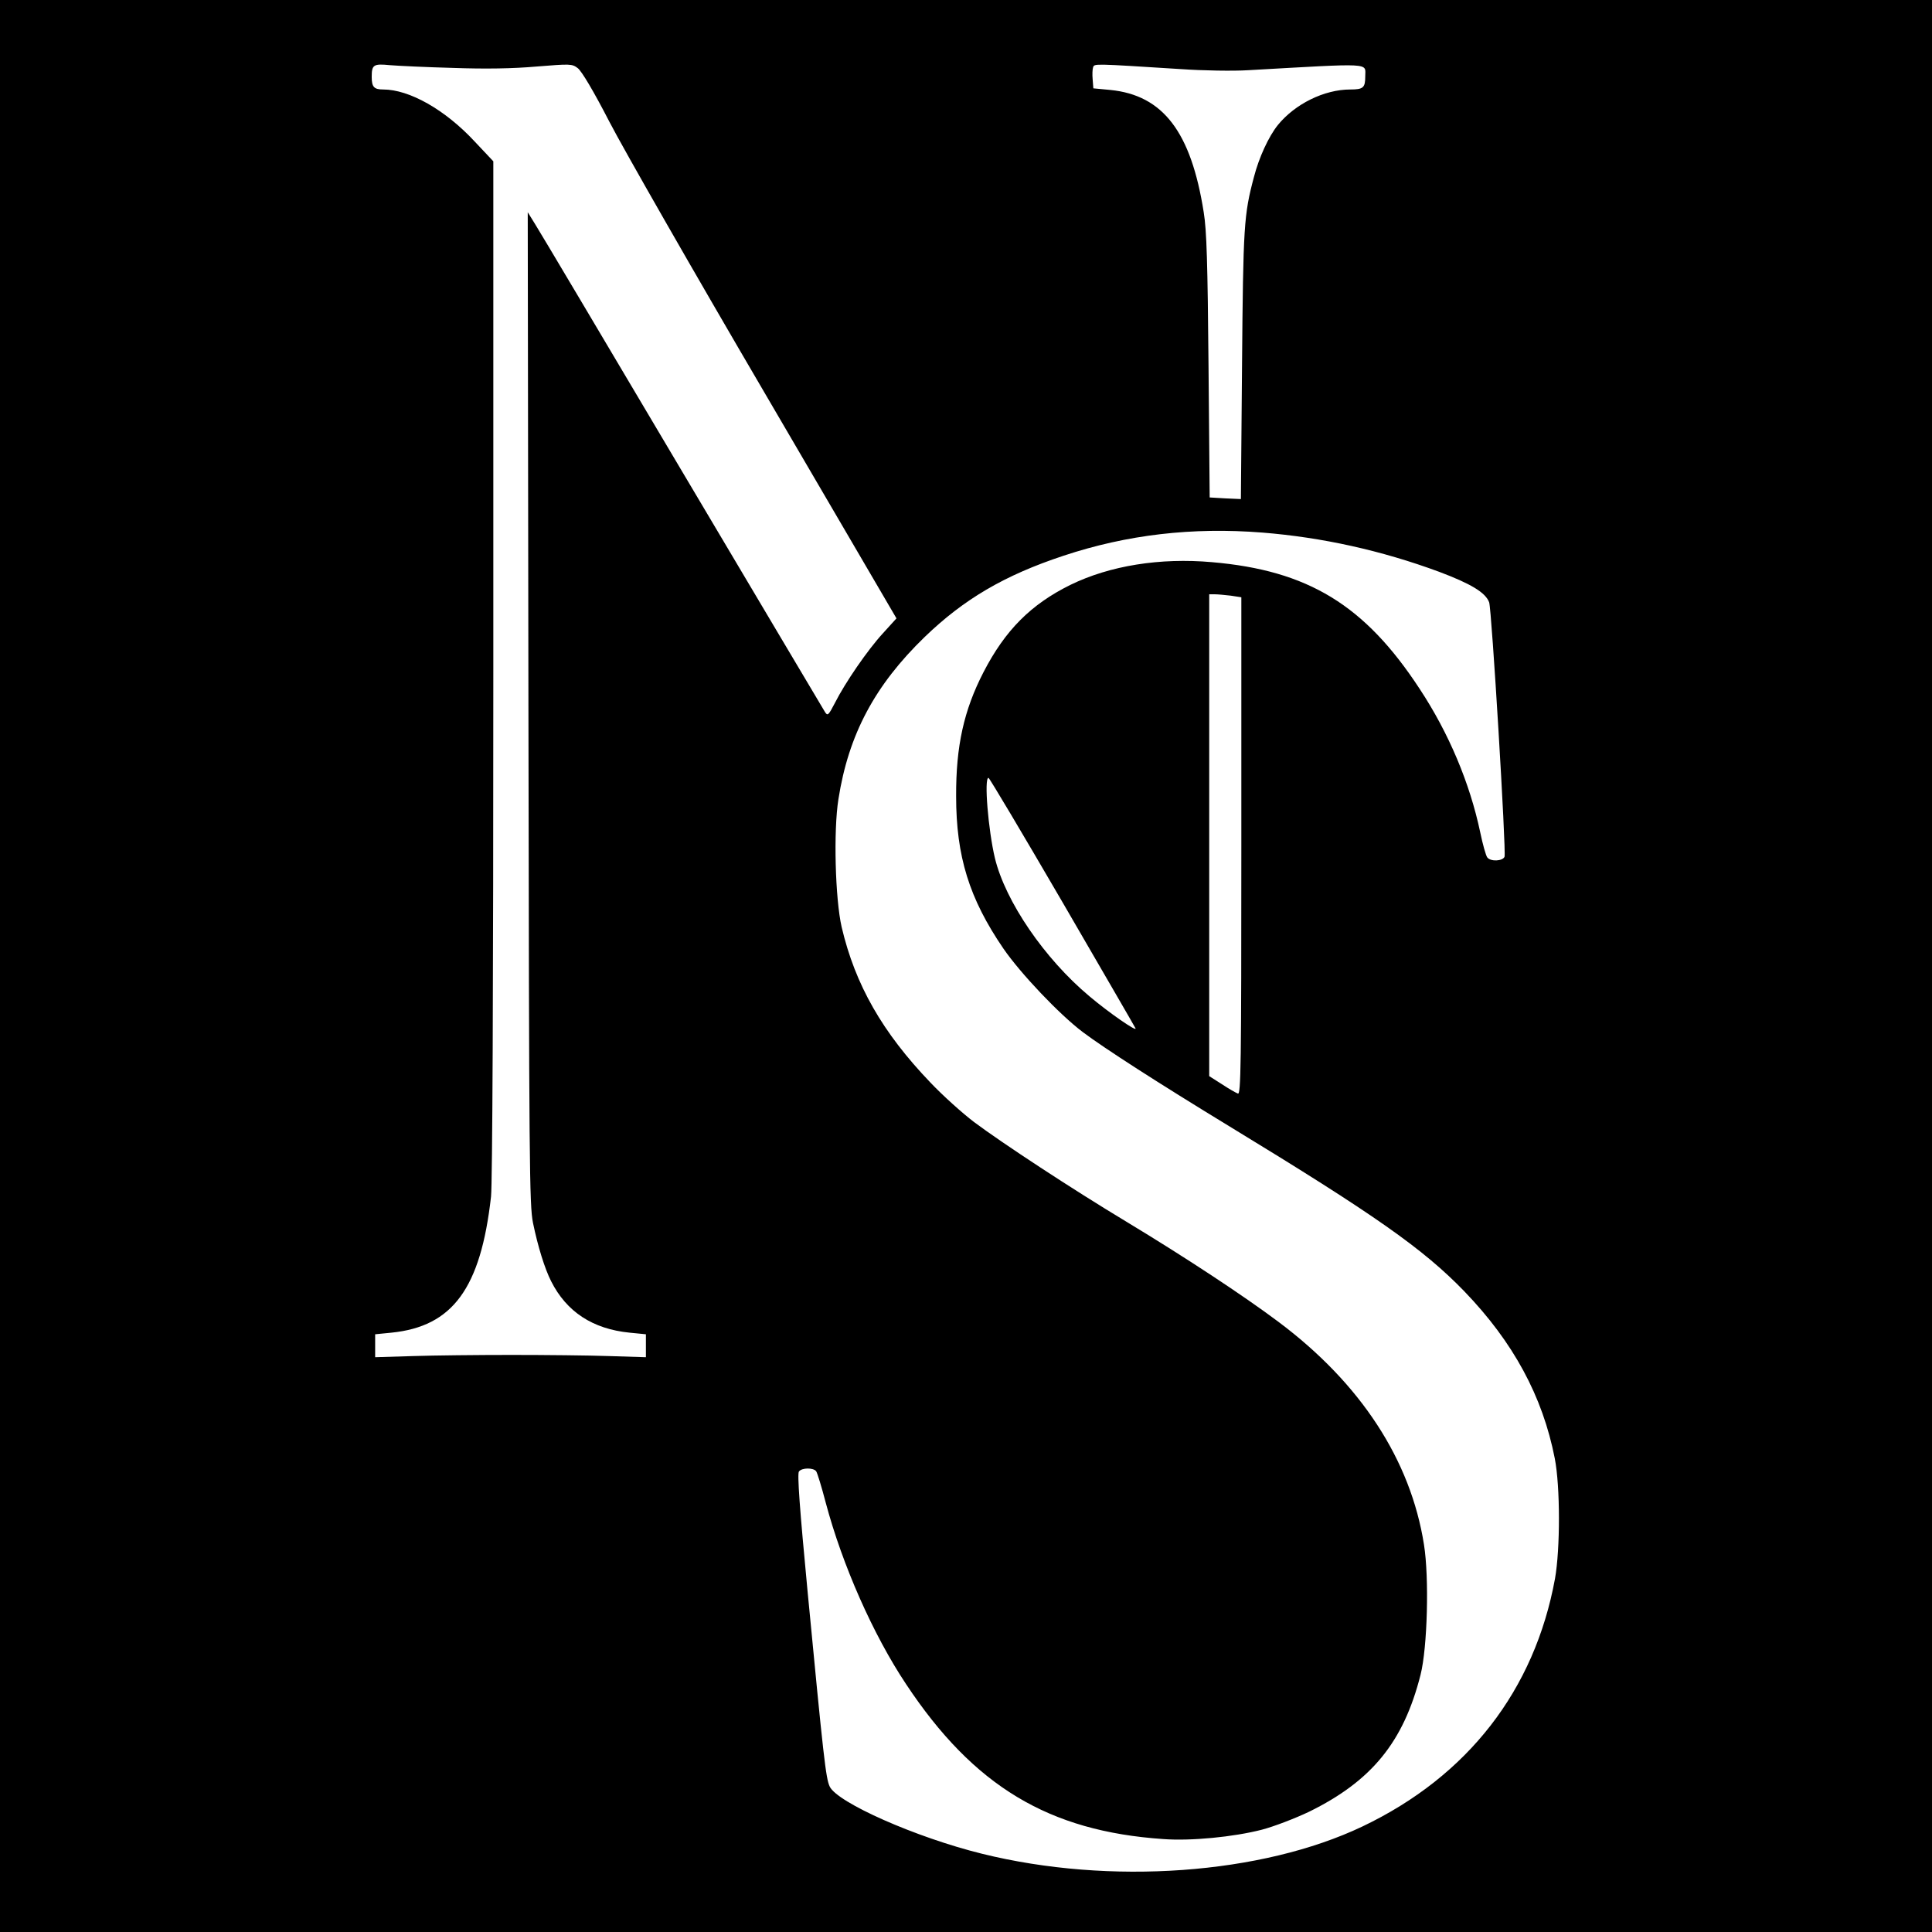
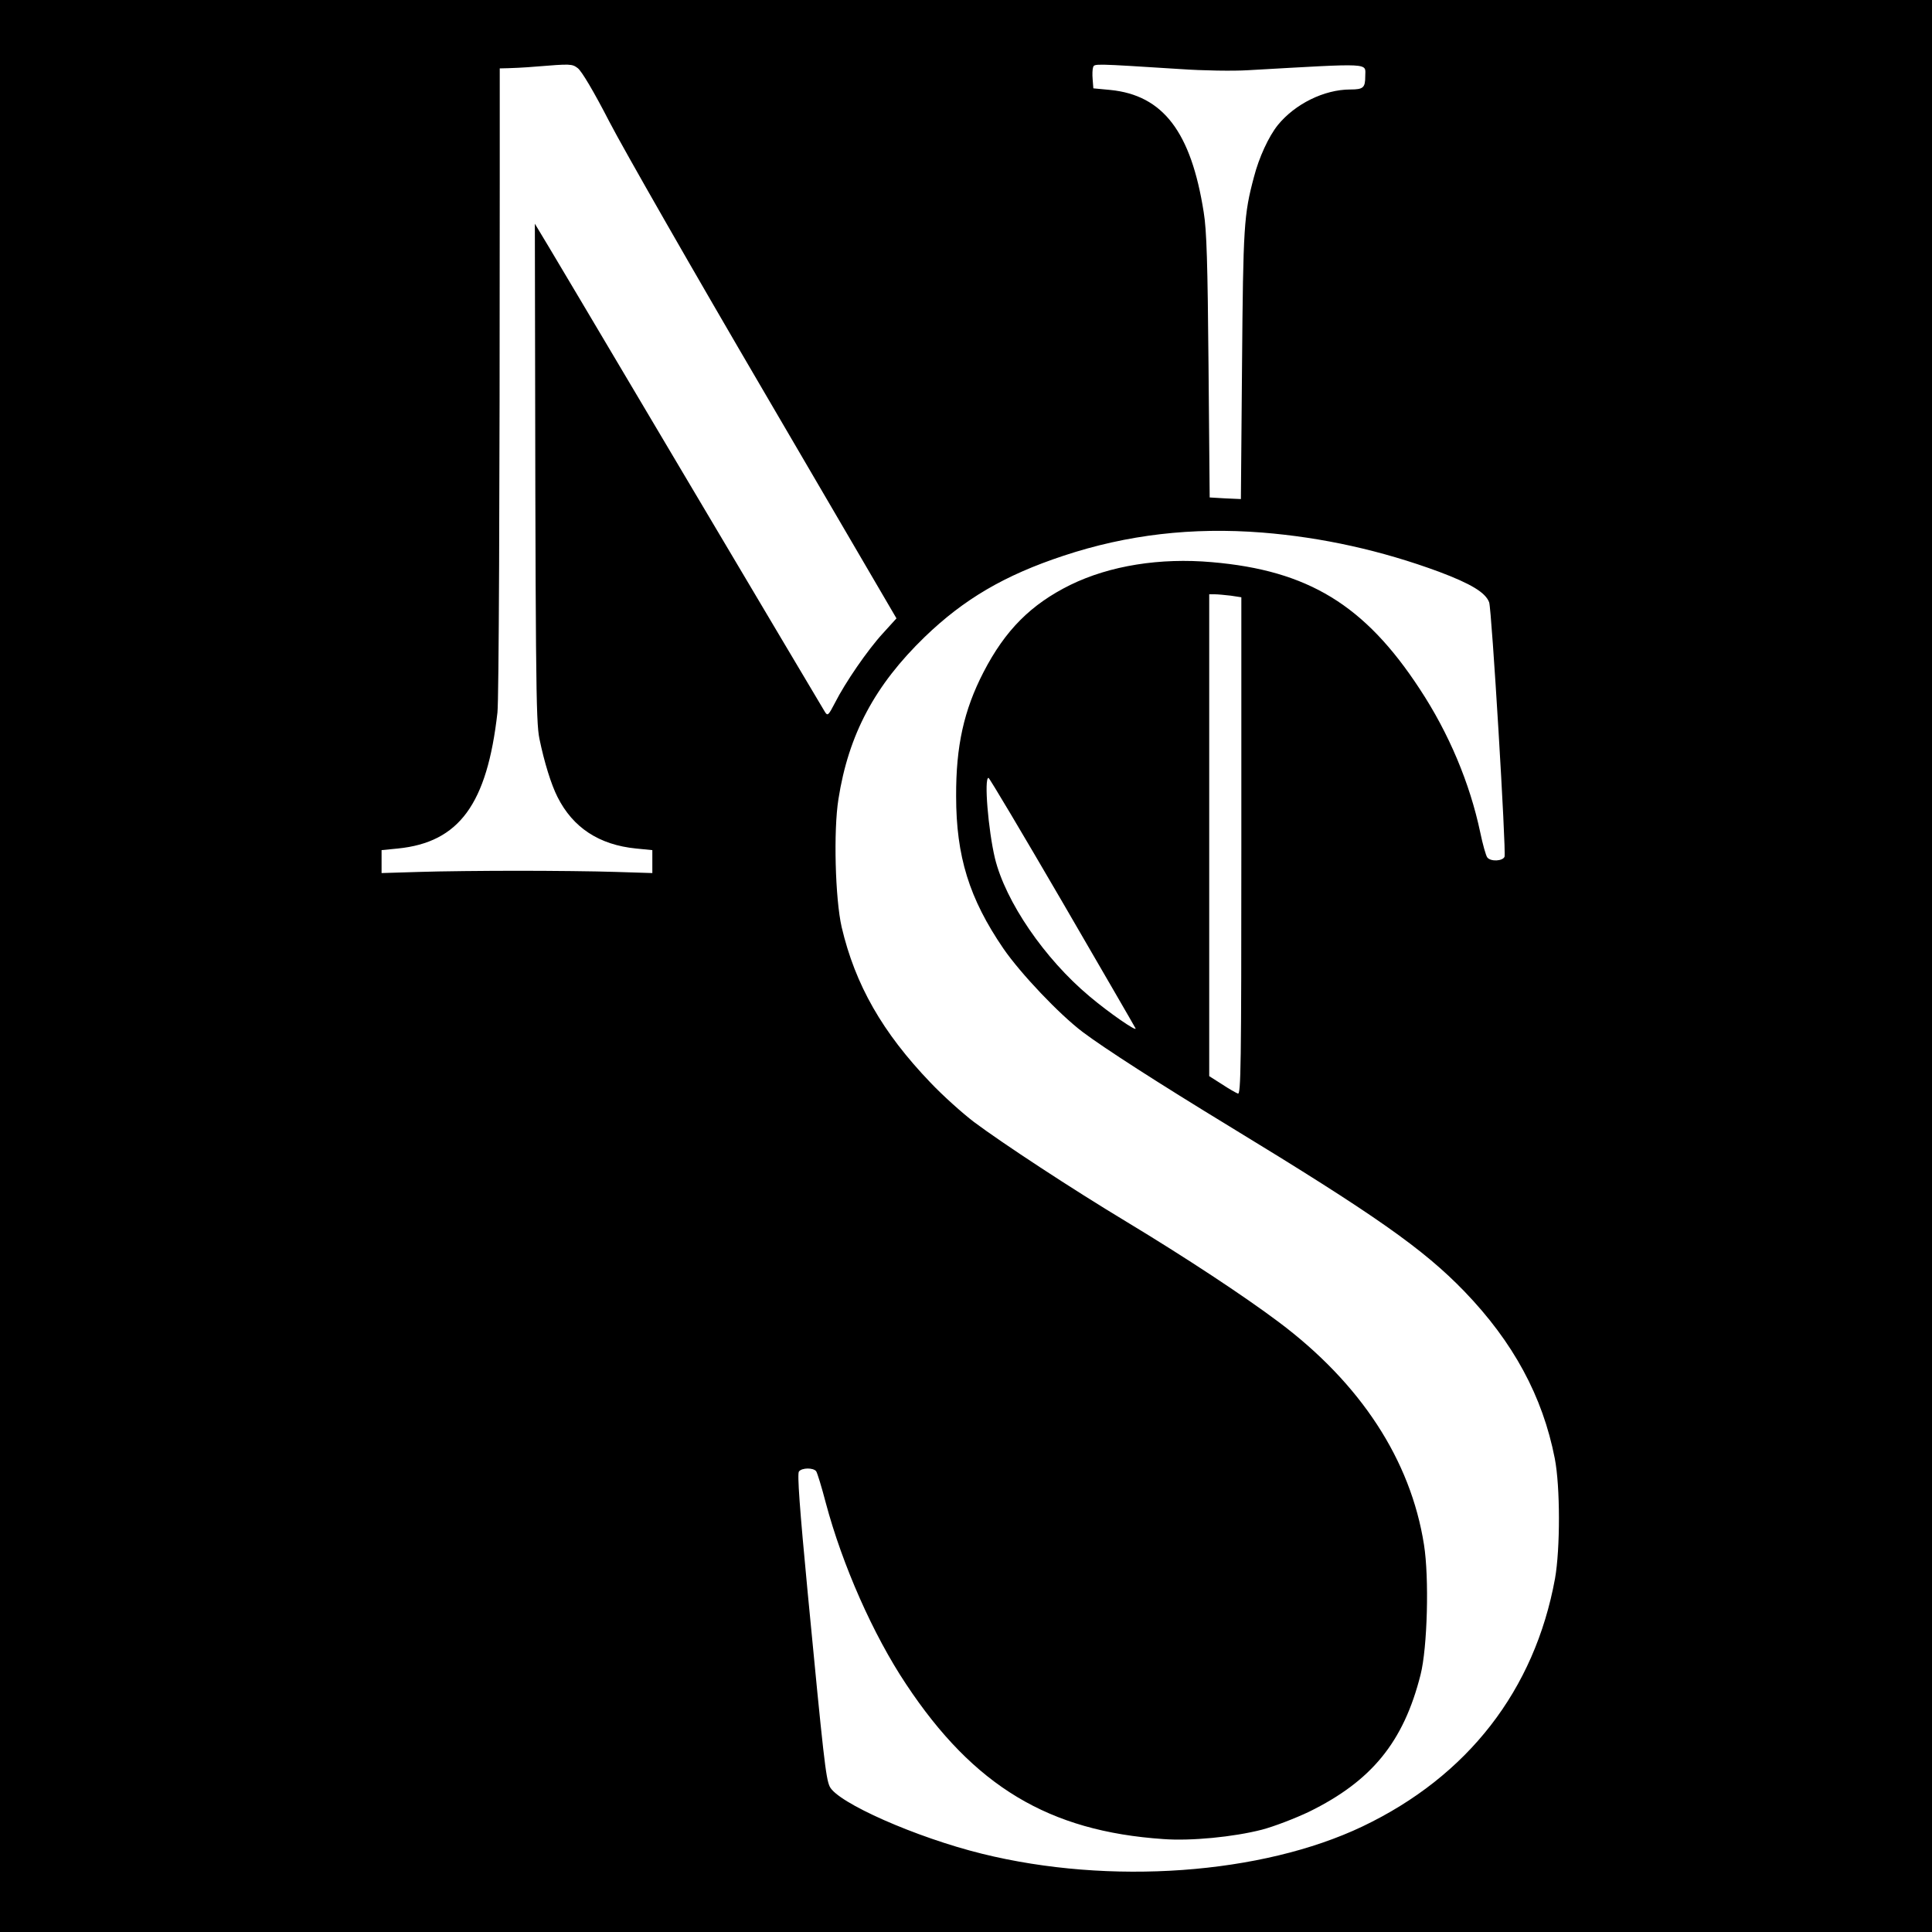
<svg xmlns="http://www.w3.org/2000/svg" version="1.0" width="842pt" height="842pt" viewBox="0 0 842 842" preserveAspectRatio="xMidYMid meet">
  <g transform="translate(0,842) scale(0.1,-0.1)" fill="#000000" stroke="none">
-     <path d="M0 4210 l0 -4210 4210 0 4210 0 0 4210 0 4210 -4210 0 -4210 0 0 -4210z m1975 3914 c140 -5 261 -3 363 6 148 12 155 12 180 -7 17 -13 69 -100 138 -234 61 -118 367 -653 681 -1189 l570 -975 -59 -65 c-68 -74 -165 -216 -209 -303 -28 -54 -32 -58 -43 -41 -7 11 -287 483 -623 1049 -336 567 -624 1052 -642 1080 l-31 50 3 -2160 c3 -1994 4 -2167 20 -2245 21 -102 51 -199 79 -254 67 -133 181 -208 342 -224 l71 -7 0 -50 0 -50 -160 5 c-88 3 -279 5 -425 5 -146 0 -339 -2 -430 -5 l-165 -5 0 50 0 50 71 7 c267 27 389 193 434 593 6 58 10 888 10 2301 l0 2211 -81 86 c-129 139 -285 227 -399 227 -40 0 -50 11 -50 55 0 53 8 58 79 51 36 -3 161 -9 276 -12z m3169 -5 c99 -7 231 -9 295 -5 549 31 511 33 511 -26 0 -50 -8 -58 -65 -58 -114 0 -241 -63 -316 -155 -40 -50 -82 -141 -104 -226 -44 -165 -47 -213 -52 -819 l-5 -585 -68 3 -68 4 -5 571 c-4 452 -8 593 -21 672 -55 350 -177 510 -407 533 l-74 7 -3 39 c-2 21 -1 45 2 53 6 16 1 16 380 -8z m357 -2020 c262 -21 519 -78 771 -171 138 -52 202 -90 218 -133 11 -29 75 -1088 67 -1109 -8 -19 -60 -22 -75 -3 -6 7 -20 57 -31 110 -45 213 -136 431 -264 625 -239 365 -486 516 -905 552 -226 20 -445 -15 -617 -99 -172 -85 -284 -197 -379 -381 -85 -165 -120 -321 -119 -540 0 -262 57 -446 206 -664 75 -109 244 -287 346 -364 93 -70 329 -222 641 -412 634 -386 843 -533 1022 -718 213 -221 341 -457 394 -728 24 -123 24 -394 1 -524 -89 -486 -380 -861 -839 -1080 -439 -209 -1100 -257 -1658 -119 -288 71 -631 223 -664 293 -17 36 -27 126 -96 846 -35 367 -46 518 -38 527 13 17 63 17 75 1 5 -7 24 -69 42 -138 72 -270 206 -574 350 -790 295 -445 622 -641 1121 -675 120 -9 306 9 430 41 53 14 144 49 205 78 273 134 412 304 486 597 30 118 38 423 15 567 -58 369 -276 703 -634 971 -152 114 -407 282 -662 436 -236 142 -542 343 -665 435 -50 38 -136 115 -190 172 -209 218 -328 426 -387 678 -28 123 -36 419 -14 557 44 282 159 497 376 707 171 165 348 269 605 354 277 92 561 125 866 101z m-137 -275 l46 -7 0 -1084 c0 -960 -2 -1084 -15 -1079 -8 3 -40 21 -70 41 l-55 35 0 1050 0 1050 24 0 c13 0 44 -3 70 -6z m-734 -1335 c173 -298 317 -546 319 -551 6 -16 -117 69 -201 140 -196 164 -366 413 -412 602 -29 122 -48 350 -28 350 4 0 149 -244 322 -541z" />
+     <path d="M0 4210 l0 -4210 4210 0 4210 0 0 4210 0 4210 -4210 0 -4210 0 0 -4210z m1975 3914 c140 -5 261 -3 363 6 148 12 155 12 180 -7 17 -13 69 -100 138 -234 61 -118 367 -653 681 -1189 l570 -975 -59 -65 c-68 -74 -165 -216 -209 -303 -28 -54 -32 -58 -43 -41 -7 11 -287 483 -623 1049 -336 567 -624 1052 -642 1080 c3 -1994 4 -2167 20 -2245 21 -102 51 -199 79 -254 67 -133 181 -208 342 -224 l71 -7 0 -50 0 -50 -160 5 c-88 3 -279 5 -425 5 -146 0 -339 -2 -430 -5 l-165 -5 0 50 0 50 71 7 c267 27 389 193 434 593 6 58 10 888 10 2301 l0 2211 -81 86 c-129 139 -285 227 -399 227 -40 0 -50 11 -50 55 0 53 8 58 79 51 36 -3 161 -9 276 -12z m3169 -5 c99 -7 231 -9 295 -5 549 31 511 33 511 -26 0 -50 -8 -58 -65 -58 -114 0 -241 -63 -316 -155 -40 -50 -82 -141 -104 -226 -44 -165 -47 -213 -52 -819 l-5 -585 -68 3 -68 4 -5 571 c-4 452 -8 593 -21 672 -55 350 -177 510 -407 533 l-74 7 -3 39 c-2 21 -1 45 2 53 6 16 1 16 380 -8z m357 -2020 c262 -21 519 -78 771 -171 138 -52 202 -90 218 -133 11 -29 75 -1088 67 -1109 -8 -19 -60 -22 -75 -3 -6 7 -20 57 -31 110 -45 213 -136 431 -264 625 -239 365 -486 516 -905 552 -226 20 -445 -15 -617 -99 -172 -85 -284 -197 -379 -381 -85 -165 -120 -321 -119 -540 0 -262 57 -446 206 -664 75 -109 244 -287 346 -364 93 -70 329 -222 641 -412 634 -386 843 -533 1022 -718 213 -221 341 -457 394 -728 24 -123 24 -394 1 -524 -89 -486 -380 -861 -839 -1080 -439 -209 -1100 -257 -1658 -119 -288 71 -631 223 -664 293 -17 36 -27 126 -96 846 -35 367 -46 518 -38 527 13 17 63 17 75 1 5 -7 24 -69 42 -138 72 -270 206 -574 350 -790 295 -445 622 -641 1121 -675 120 -9 306 9 430 41 53 14 144 49 205 78 273 134 412 304 486 597 30 118 38 423 15 567 -58 369 -276 703 -634 971 -152 114 -407 282 -662 436 -236 142 -542 343 -665 435 -50 38 -136 115 -190 172 -209 218 -328 426 -387 678 -28 123 -36 419 -14 557 44 282 159 497 376 707 171 165 348 269 605 354 277 92 561 125 866 101z m-137 -275 l46 -7 0 -1084 c0 -960 -2 -1084 -15 -1079 -8 3 -40 21 -70 41 l-55 35 0 1050 0 1050 24 0 c13 0 44 -3 70 -6z m-734 -1335 c173 -298 317 -546 319 -551 6 -16 -117 69 -201 140 -196 164 -366 413 -412 602 -29 122 -48 350 -28 350 4 0 149 -244 322 -541z" />
  </g>
</svg>